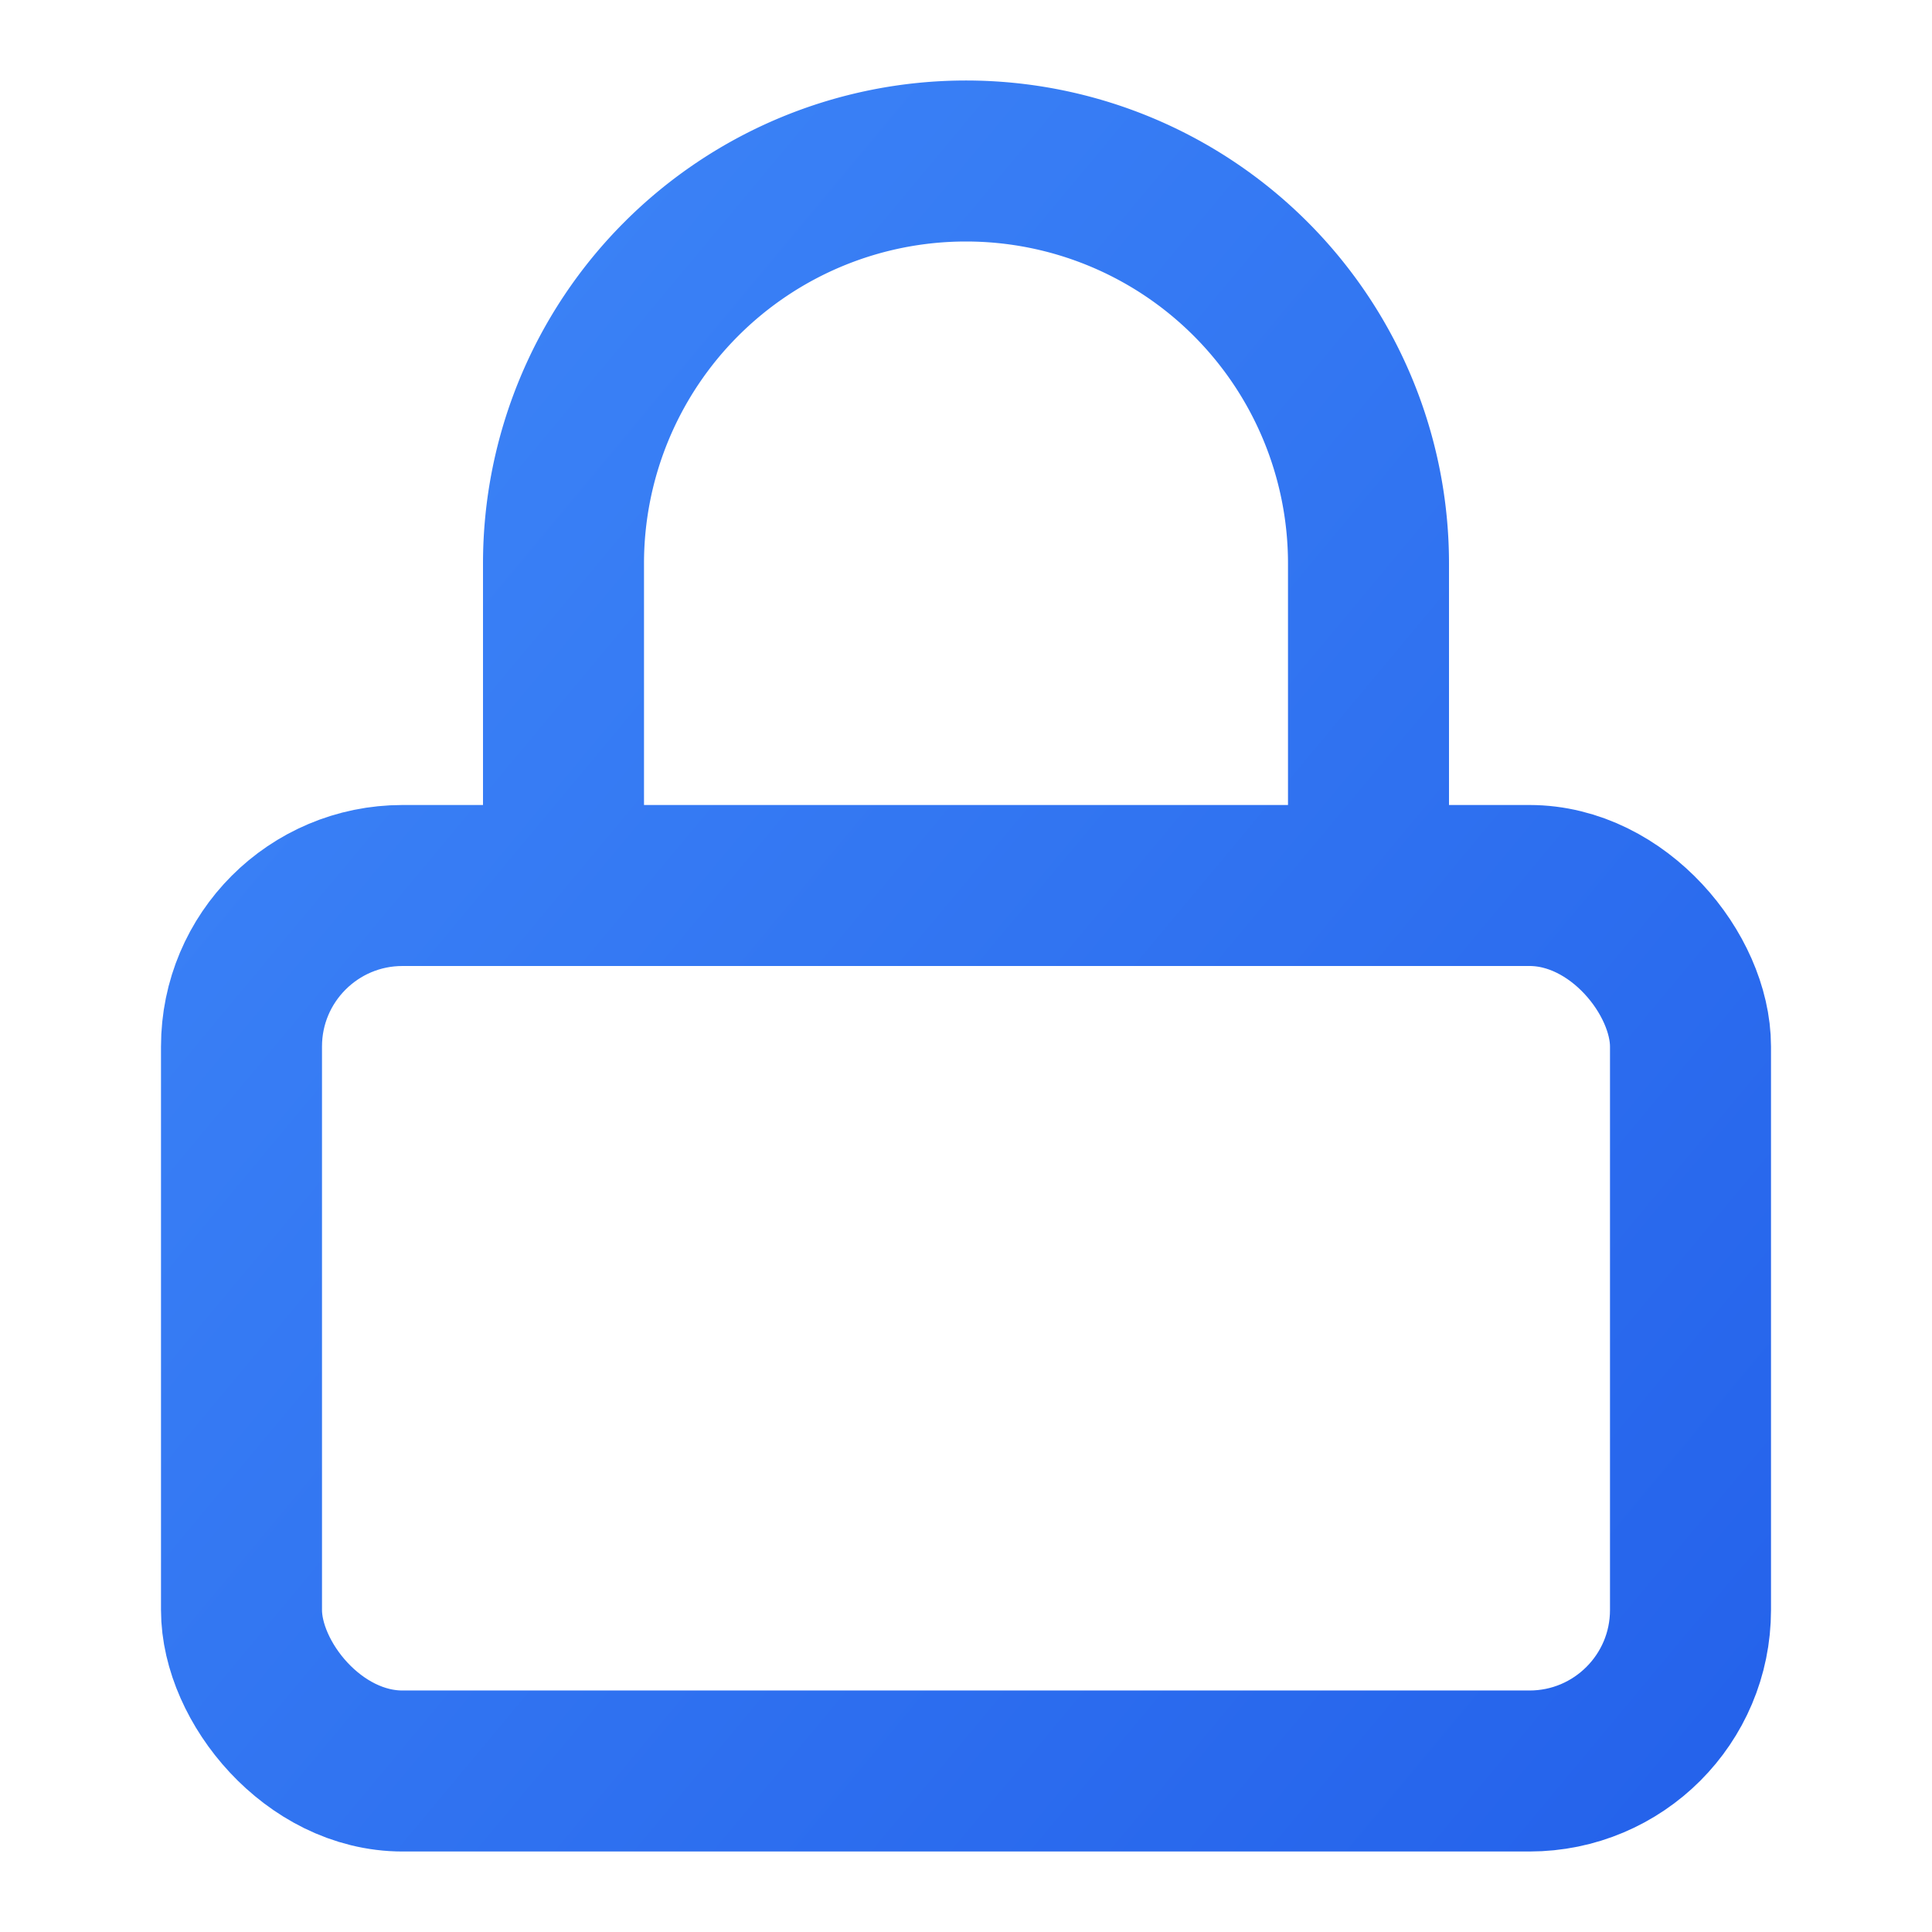
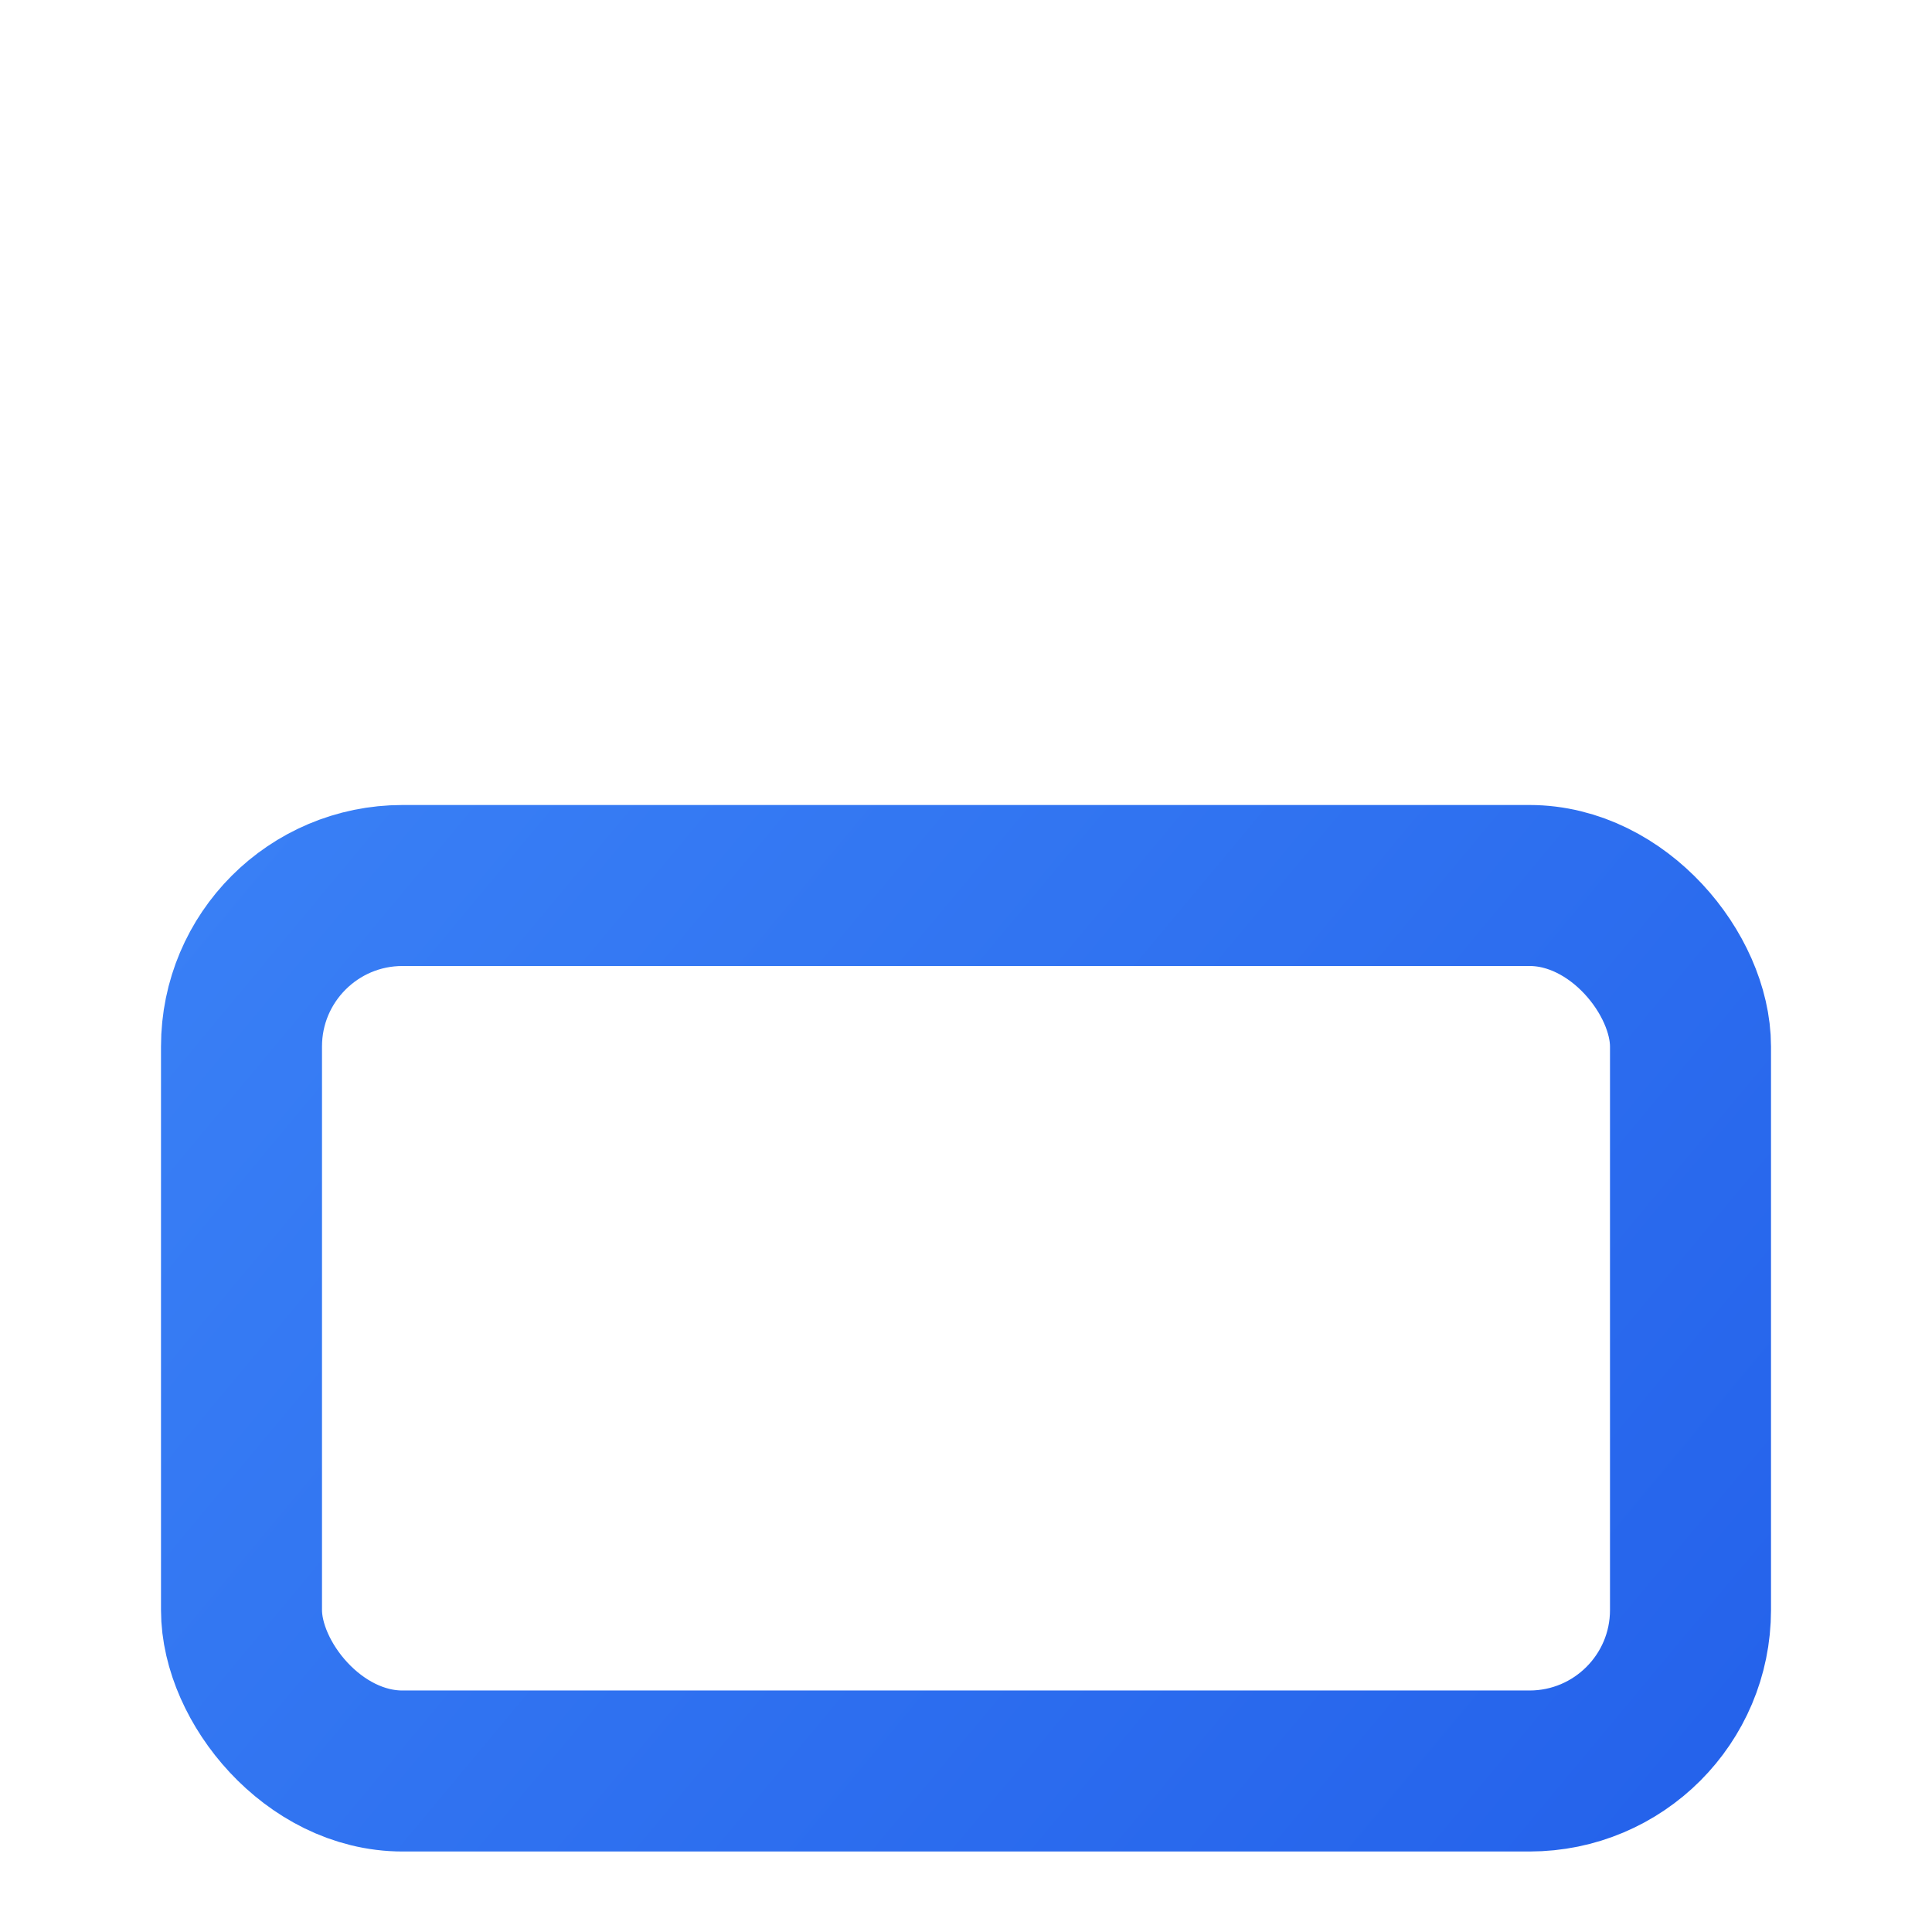
<svg xmlns="http://www.w3.org/2000/svg" width="24" height="24" viewBox="0 0 24 24" fill="none">
  <defs>
    <linearGradient id="lock_gradient" x1="3" y1="7" x2="21" y2="22" gradientUnits="userSpaceOnUse">
      <stop offset="0%" stop-color="#3B82F6" />
      <stop offset="100%" stop-color="#2563EB" />
    </linearGradient>
  </defs>
  <rect width="18" height="11" x="3" y="11" rx="2" ry="2" stroke="url(#lock_gradient)" stroke-width="2" stroke-linecap="round" stroke-linejoin="round" />
-   <path d="M7 11V7a5 5 0 0 1 10 0v4" stroke="url(#lock_gradient)" stroke-width="2" stroke-linecap="round" stroke-linejoin="round" />
</svg>